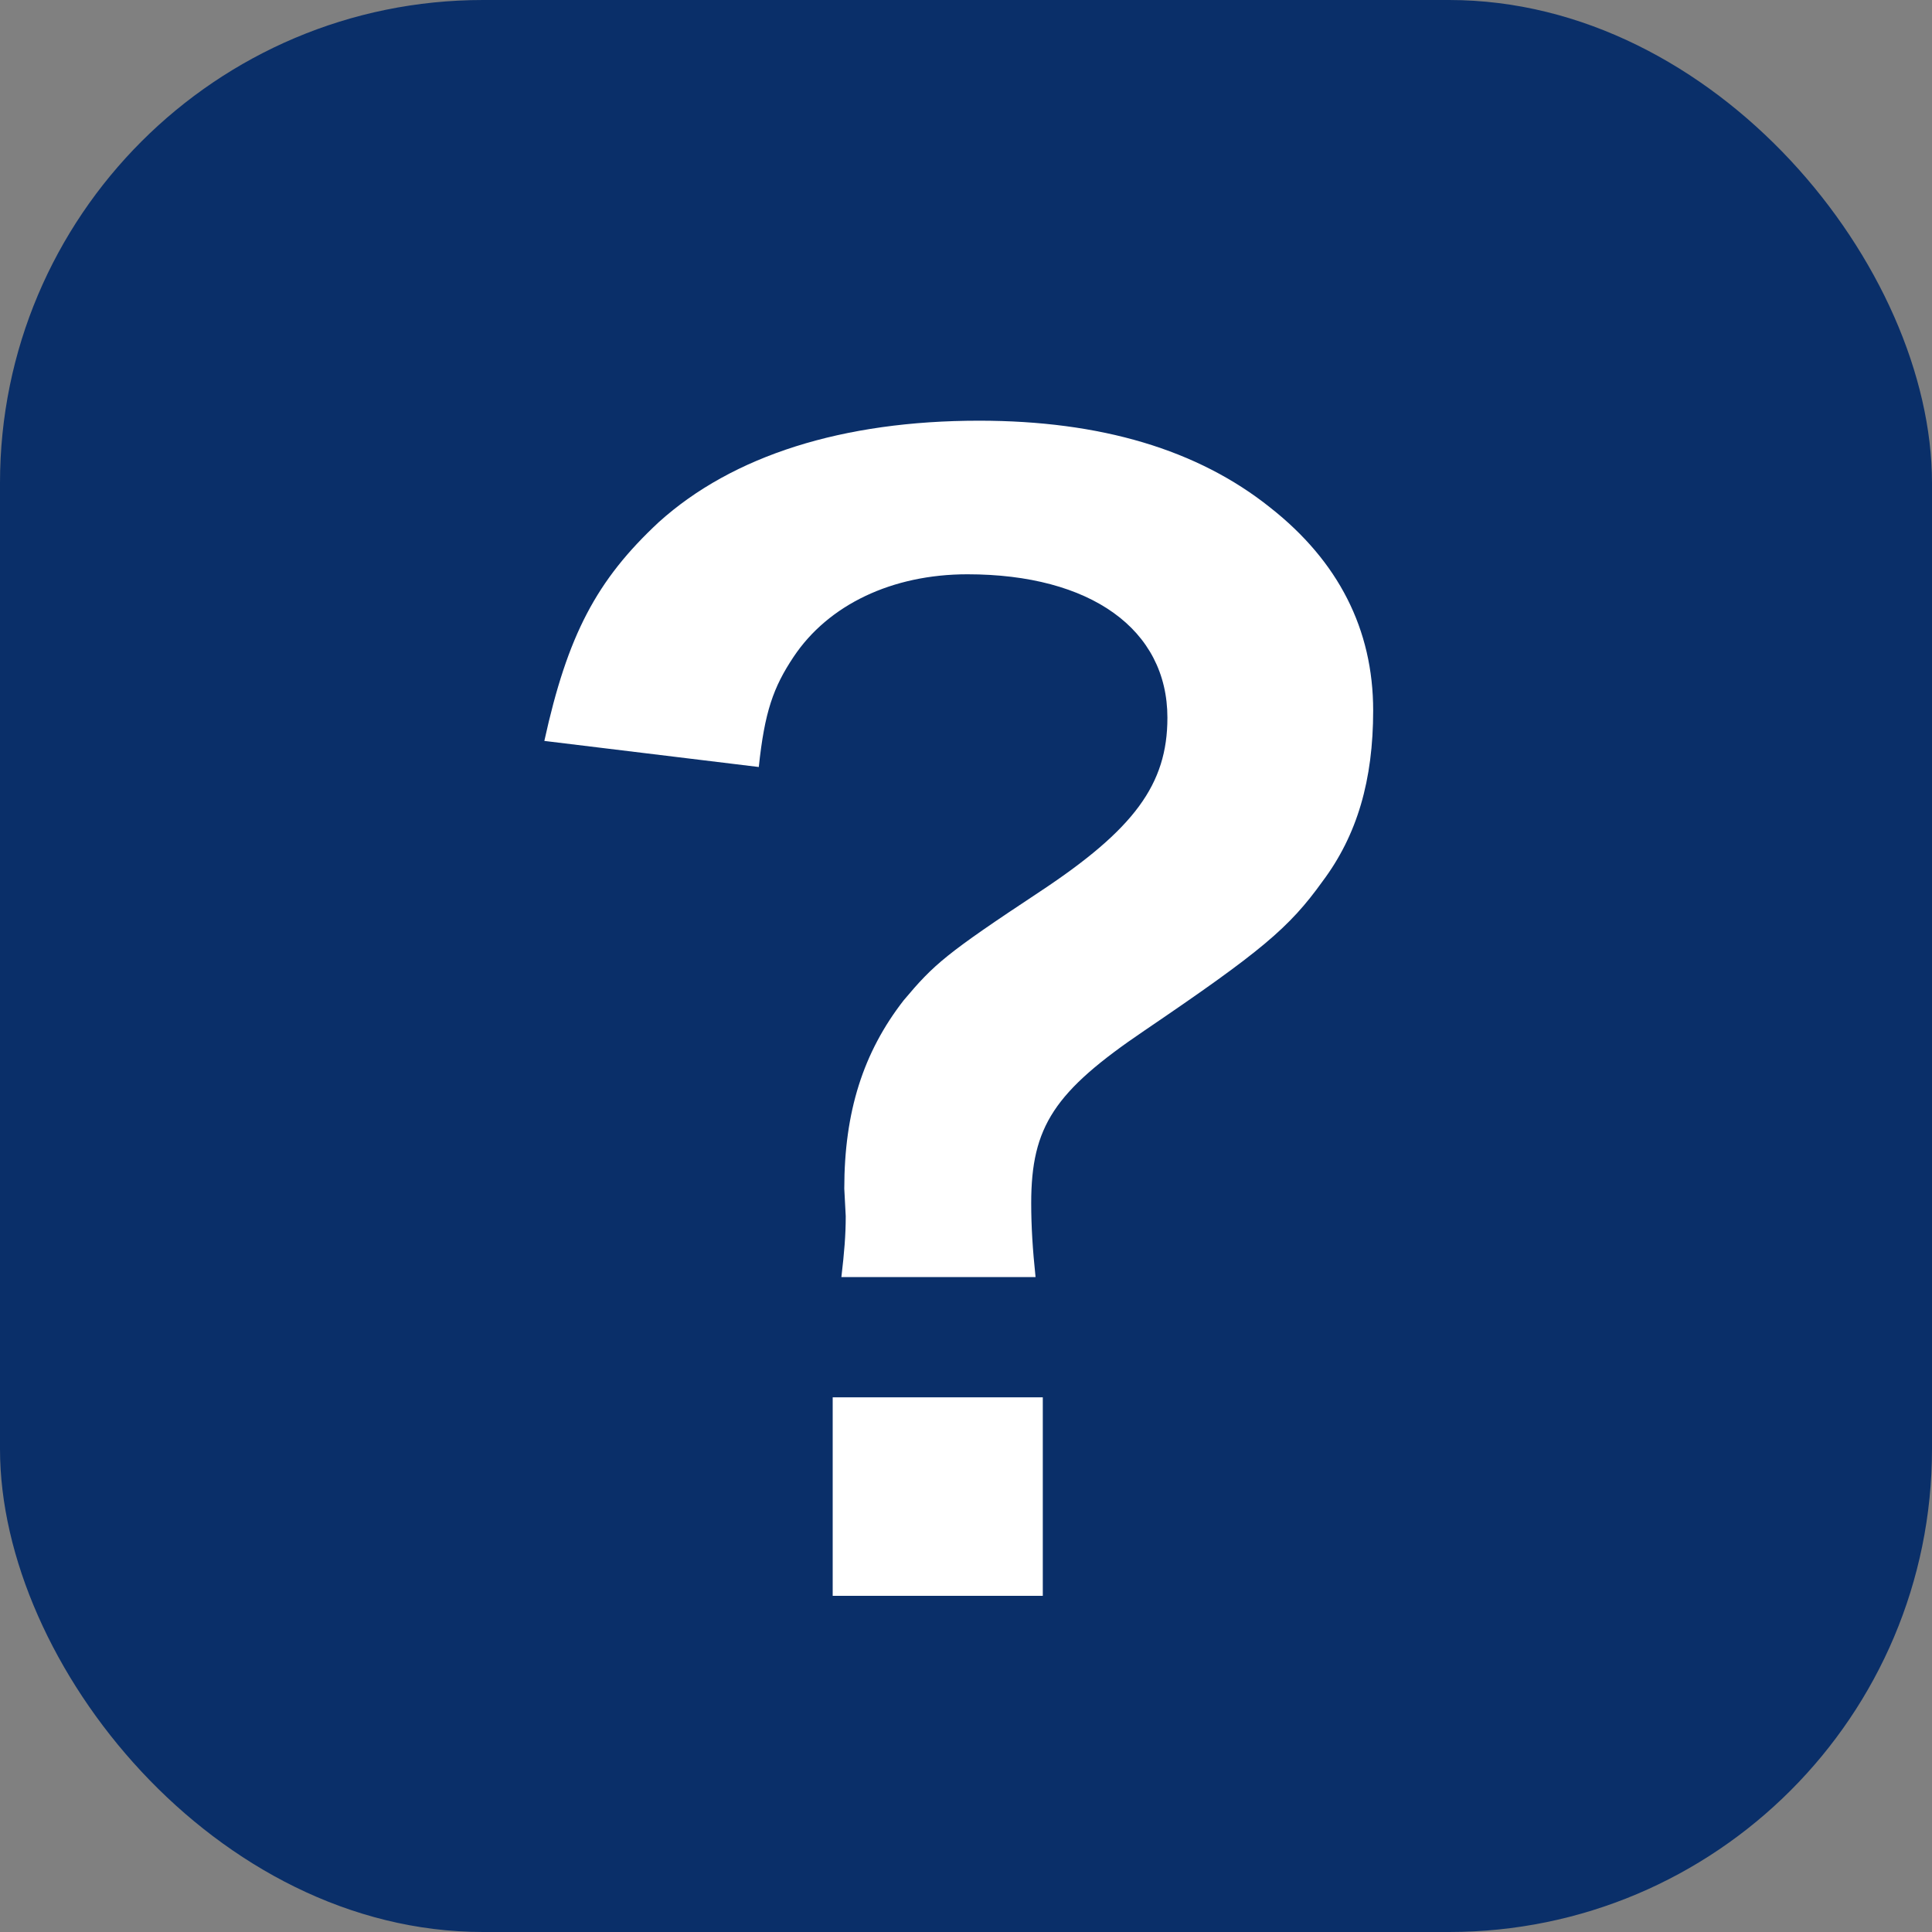
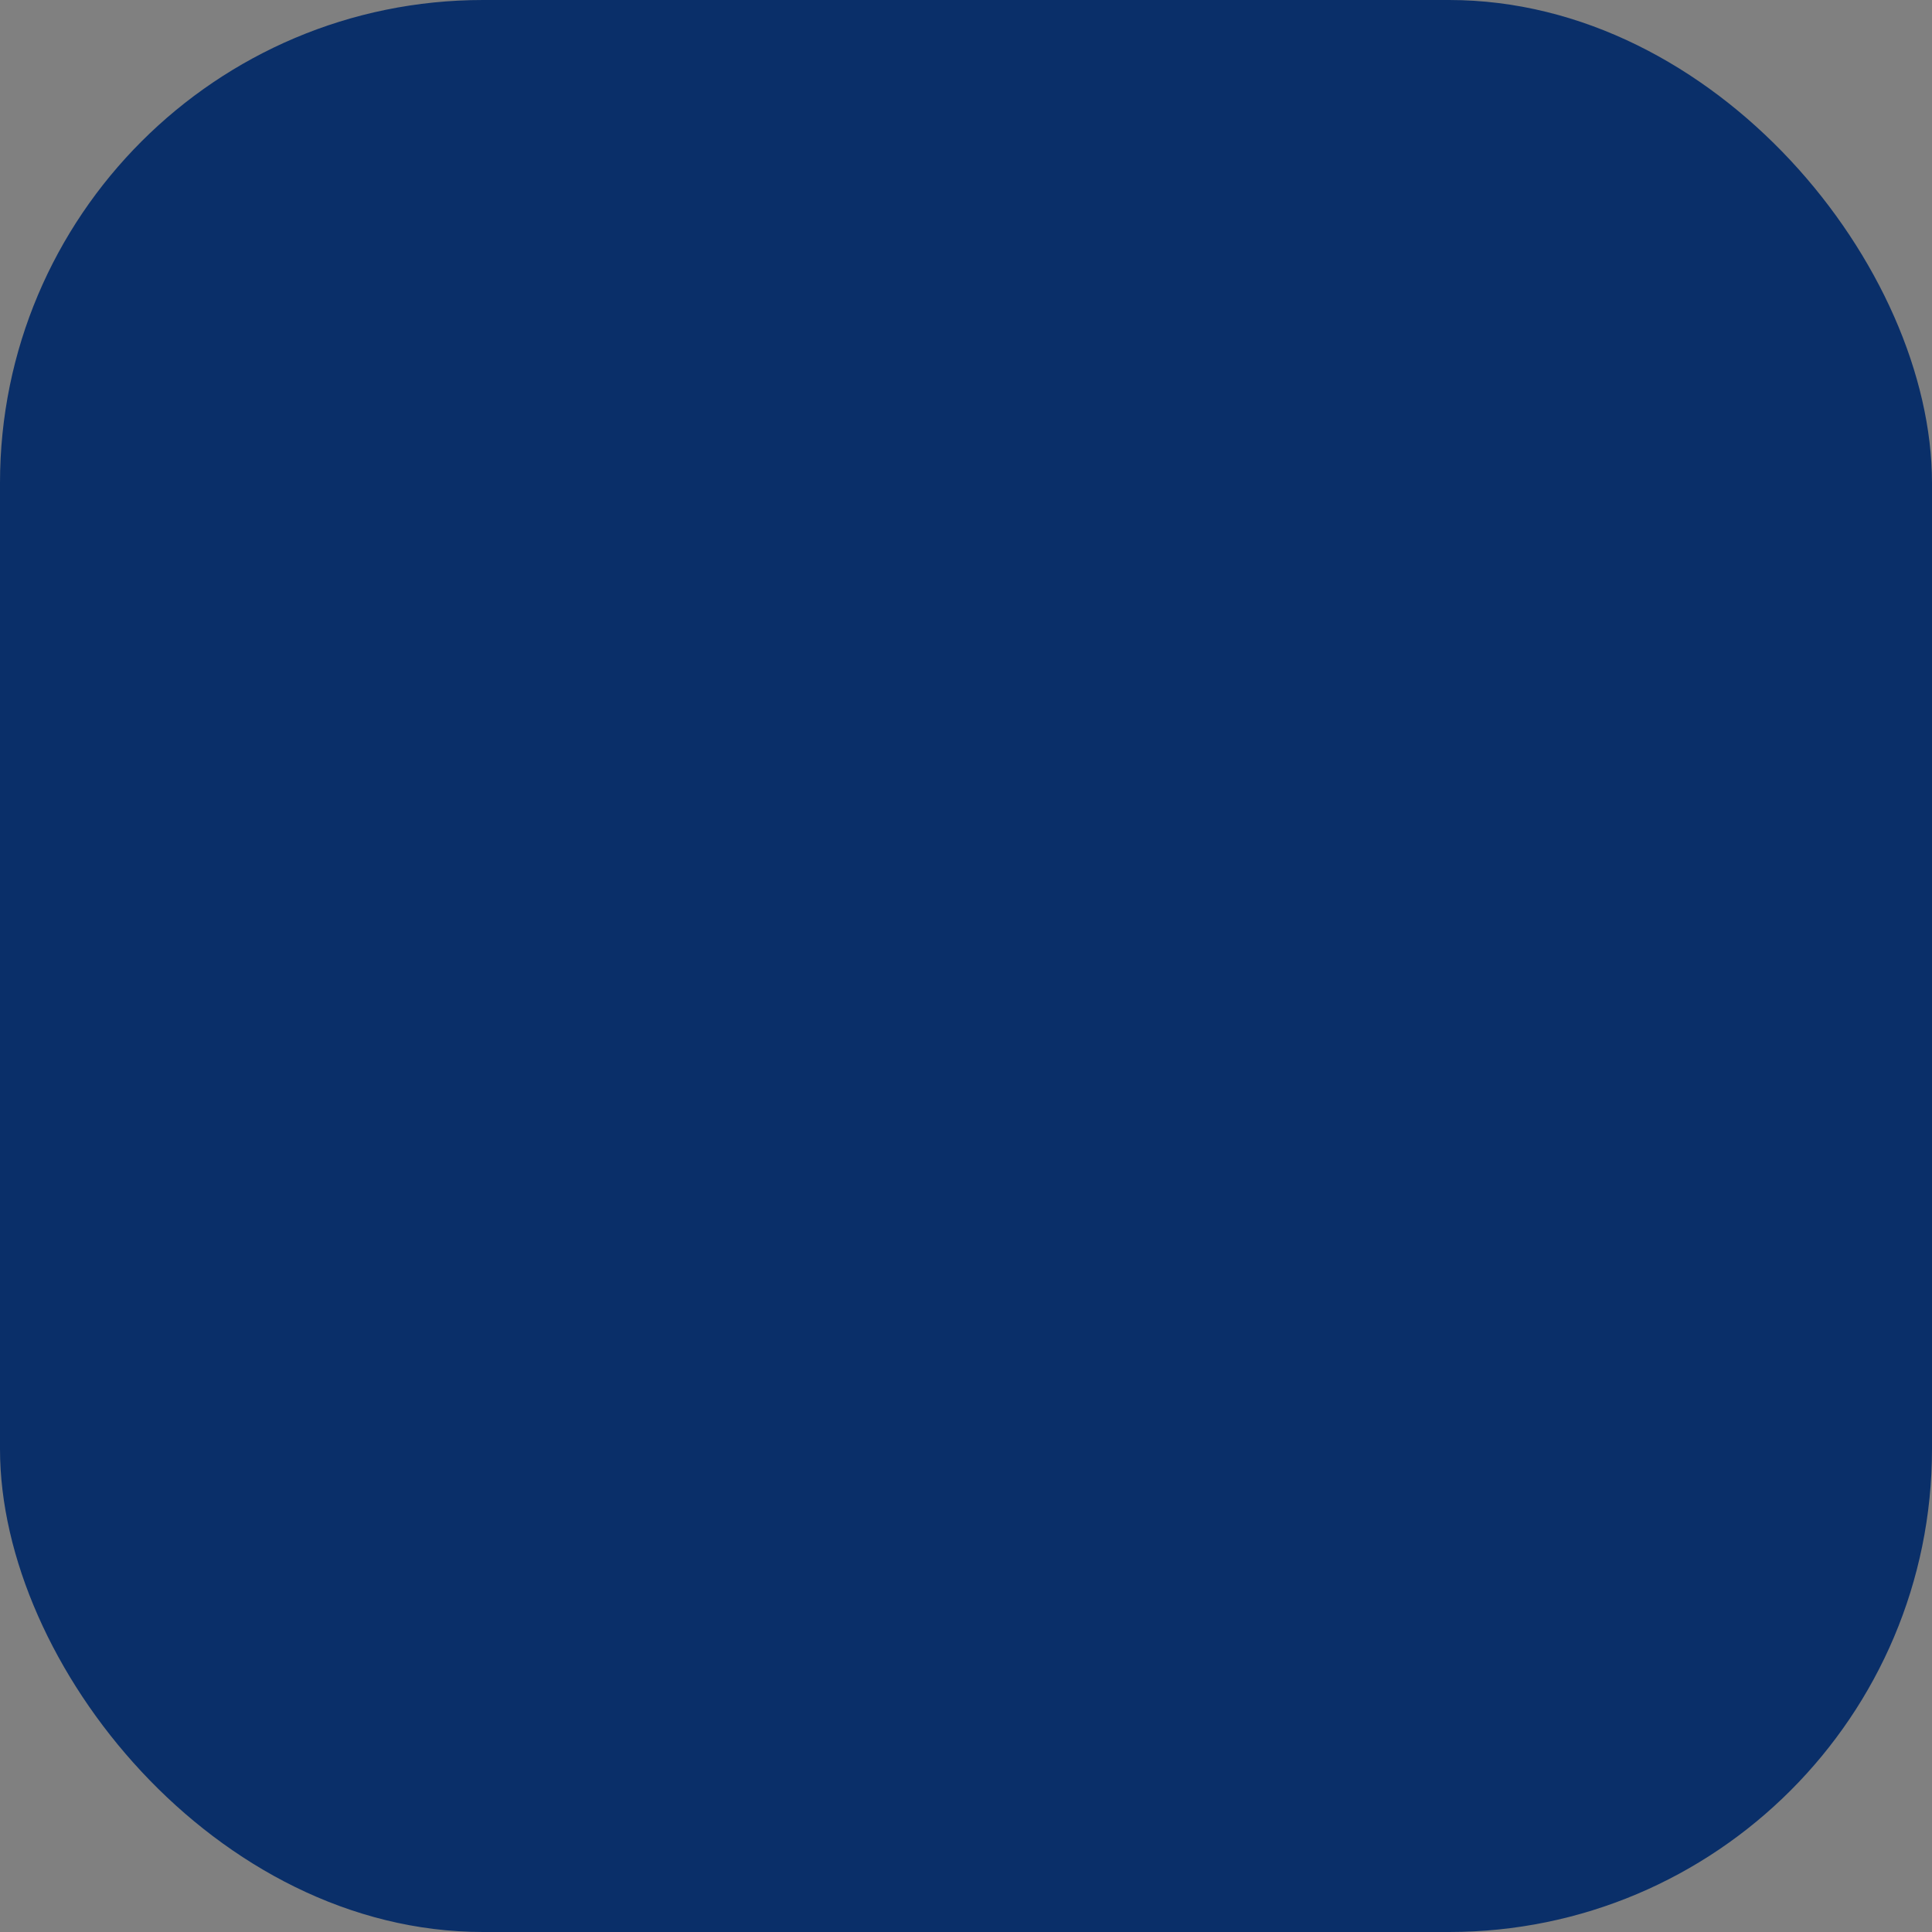
<svg xmlns="http://www.w3.org/2000/svg" width="16" height="16" viewBox="0 0 16 16" fill="none">
  <rect x="0" y="0" width="16" height="16" fill="#808080" stroke="none" />
  <rect y="0" width="16" height="16" rx="4" fill="#0A2F69" />
-   <path d="M8.576 10.576H6.968C6.992 10.372 7.004 10.228 7.004 10.072L6.992 9.844C6.992 9.208 7.148 8.716 7.484 8.284C7.736 7.984 7.832 7.9 8.612 7.384C9.392 6.868 9.668 6.496 9.668 5.944C9.668 5.212 9.032 4.756 8.012 4.756C7.388 4.756 6.86 5.008 6.572 5.44C6.404 5.692 6.332 5.896 6.284 6.352L4.508 6.136C4.7 5.26 4.94 4.804 5.456 4.324C6.068 3.772 6.98 3.484 8.108 3.484C9.116 3.484 9.92 3.724 10.52 4.204C11.084 4.648 11.372 5.212 11.372 5.884C11.372 6.46 11.24 6.916 10.952 7.3C10.676 7.684 10.448 7.876 9.476 8.536C8.732 9.04 8.54 9.328 8.54 9.964C8.54 10.156 8.552 10.348 8.576 10.576ZM6.896 11.572H8.636V13.216H6.896V11.572Z" fill="white" />
</svg>